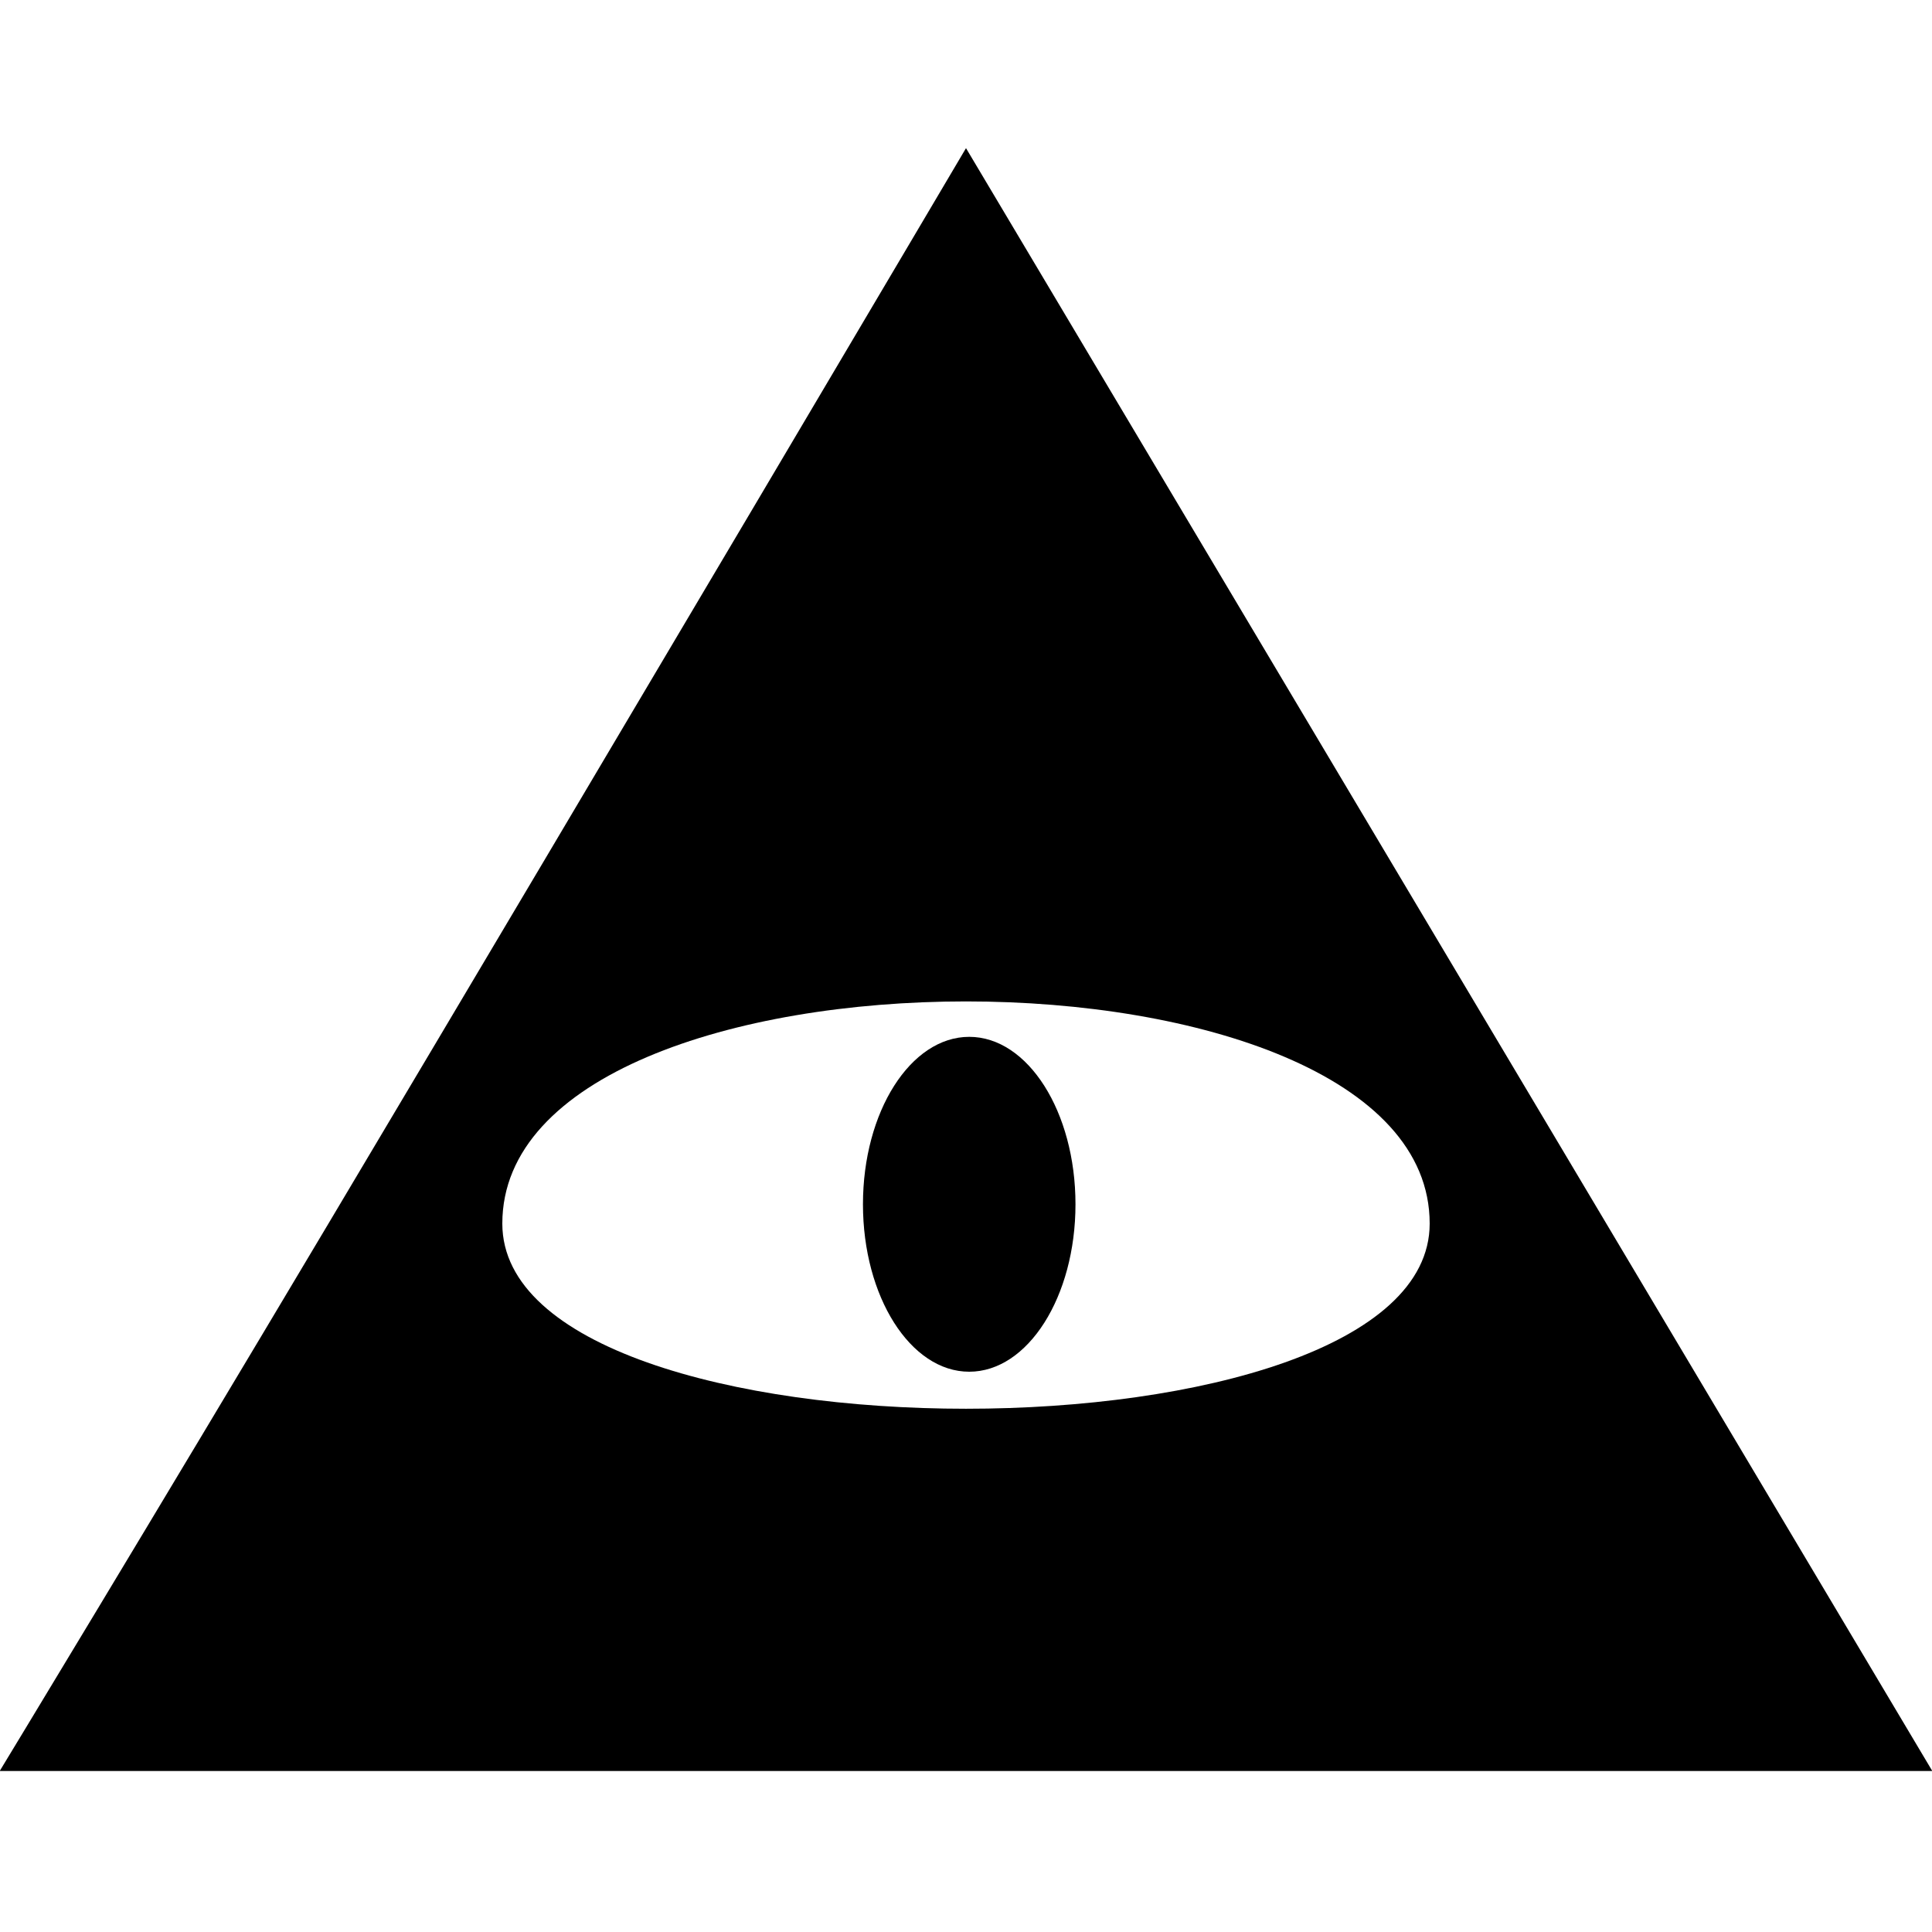
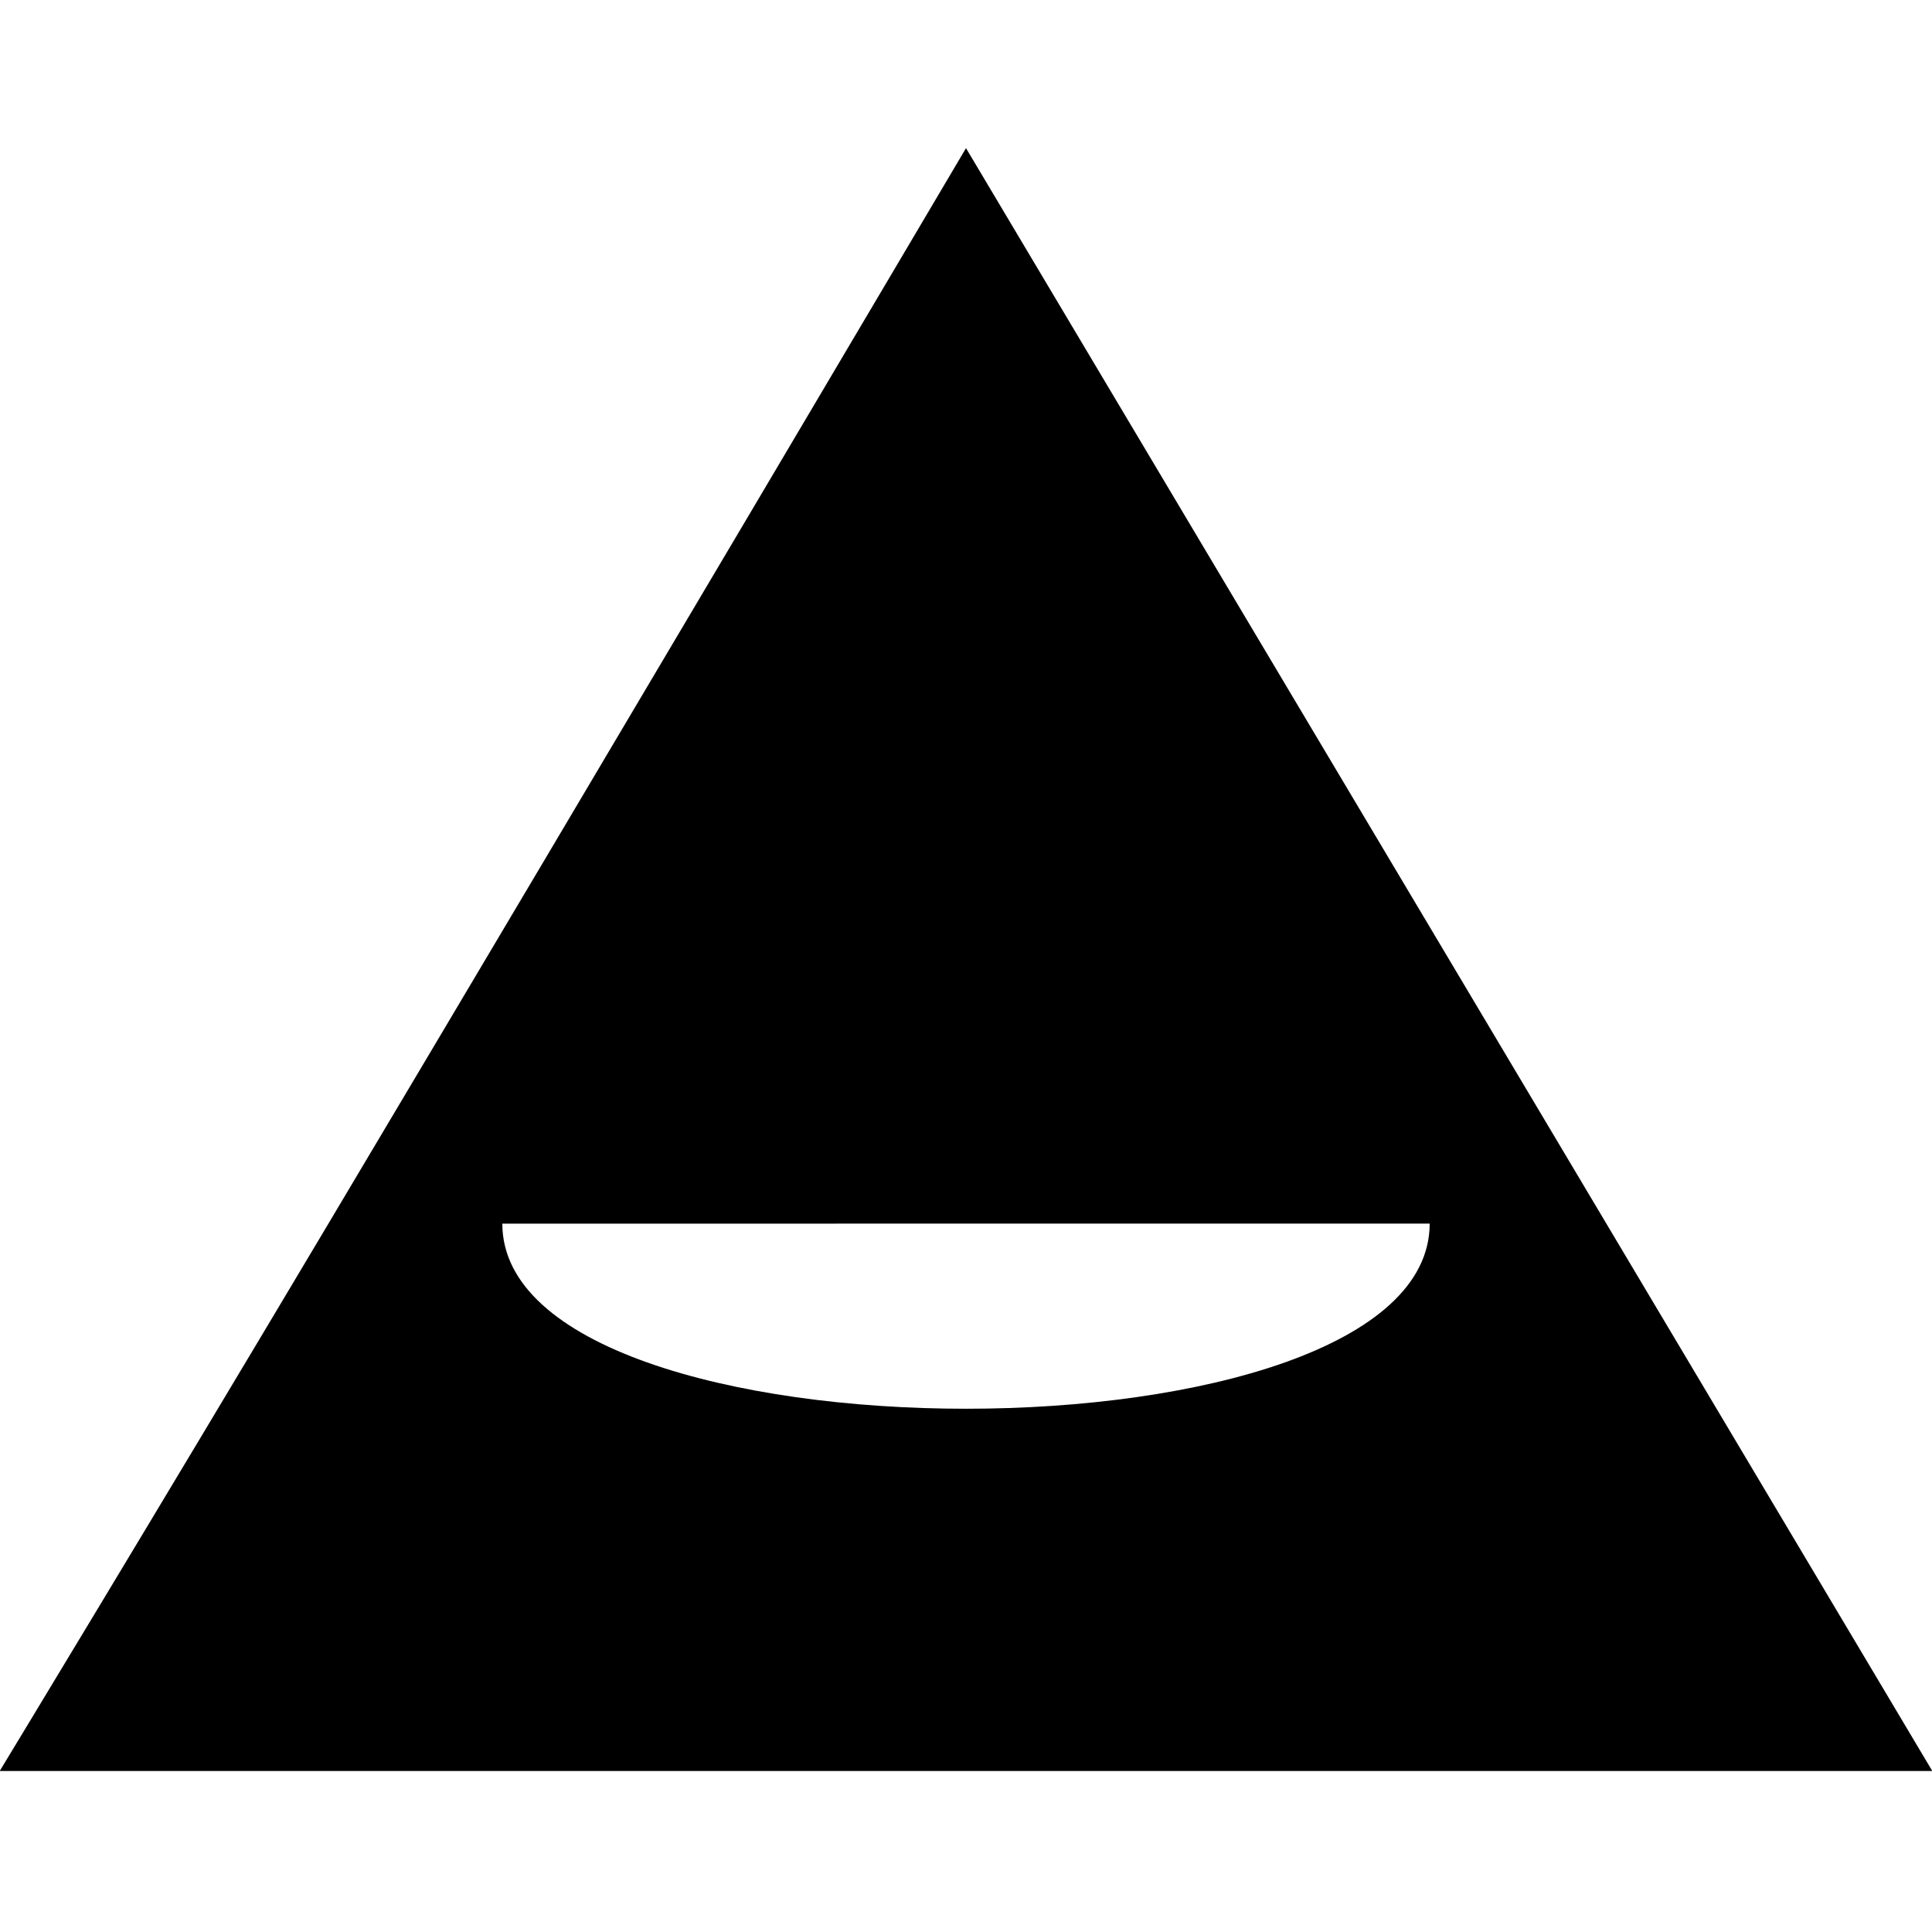
<svg xmlns="http://www.w3.org/2000/svg" preserveAspectRatio="xMidYMid" width="300" height="300" viewBox="0 0 300 300">
-   <path d="M150.000,23.004 L300.045,275.000 L-0.045,275.000 C-0.045,275.000 23.166,236.747 51.000,190.000 C51.010,189.984 78.000,189.667 78.000,190.000 C78.000,228.333 222.000,228.333 222.000,190.000 C222.000,144.000 78.000,144.000 78.000,190.000 C78.000,190.000 72.292,190.004 66.125,190.007 C58.876,190.010 50.994,190.010 51.000,190.000 C94.515,116.918 150.000,23.004 150.000,23.004 Z" class="cls-1" />
+   <path d="M150.000,23.004 L300.045,275.000 L-0.045,275.000 C-0.045,275.000 23.166,236.747 51.000,190.000 C51.010,189.984 78.000,189.667 78.000,190.000 C78.000,228.333 222.000,228.333 222.000,190.000 C78.000,190.000 72.292,190.004 66.125,190.007 C58.876,190.010 50.994,190.010 51.000,190.000 C94.515,116.918 150.000,23.004 150.000,23.004 Z" class="cls-1" />
  <rect x="53" y="188" width="24" height="3" class="cls-2" />
-   <ellipse cx="150.5" cy="187" rx="16.5" ry="26" class="cls-2" />
</svg>